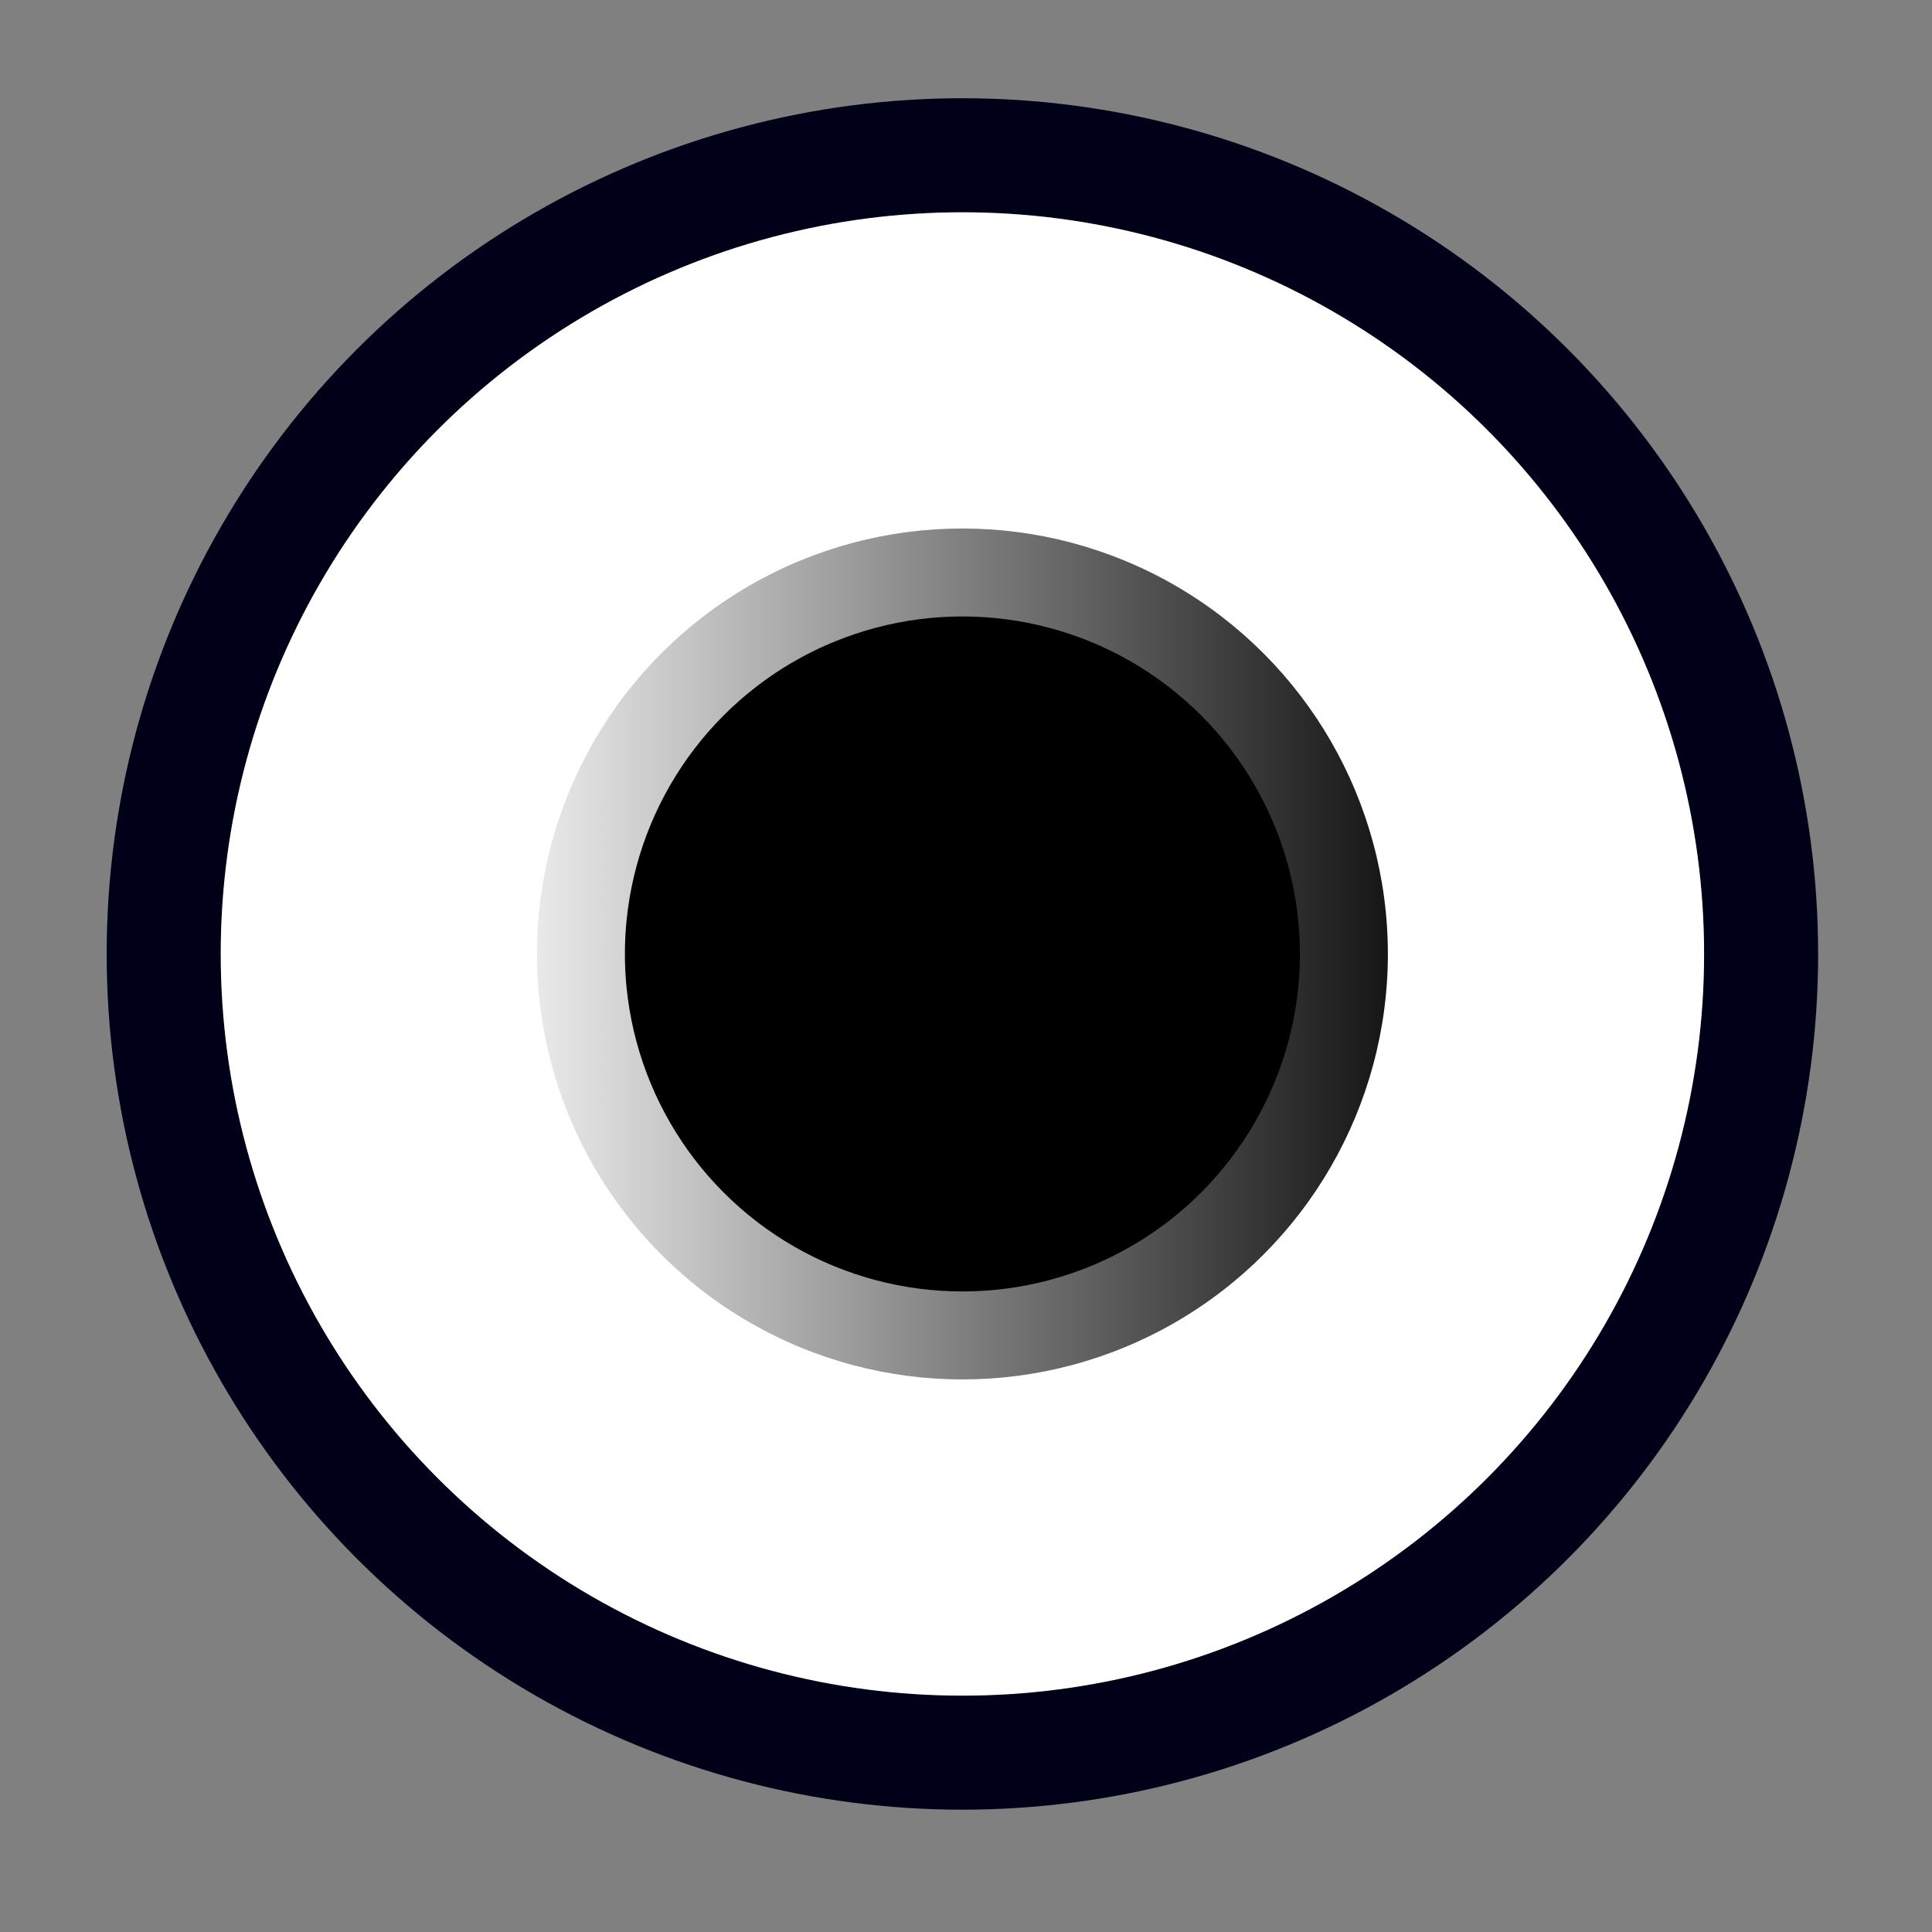
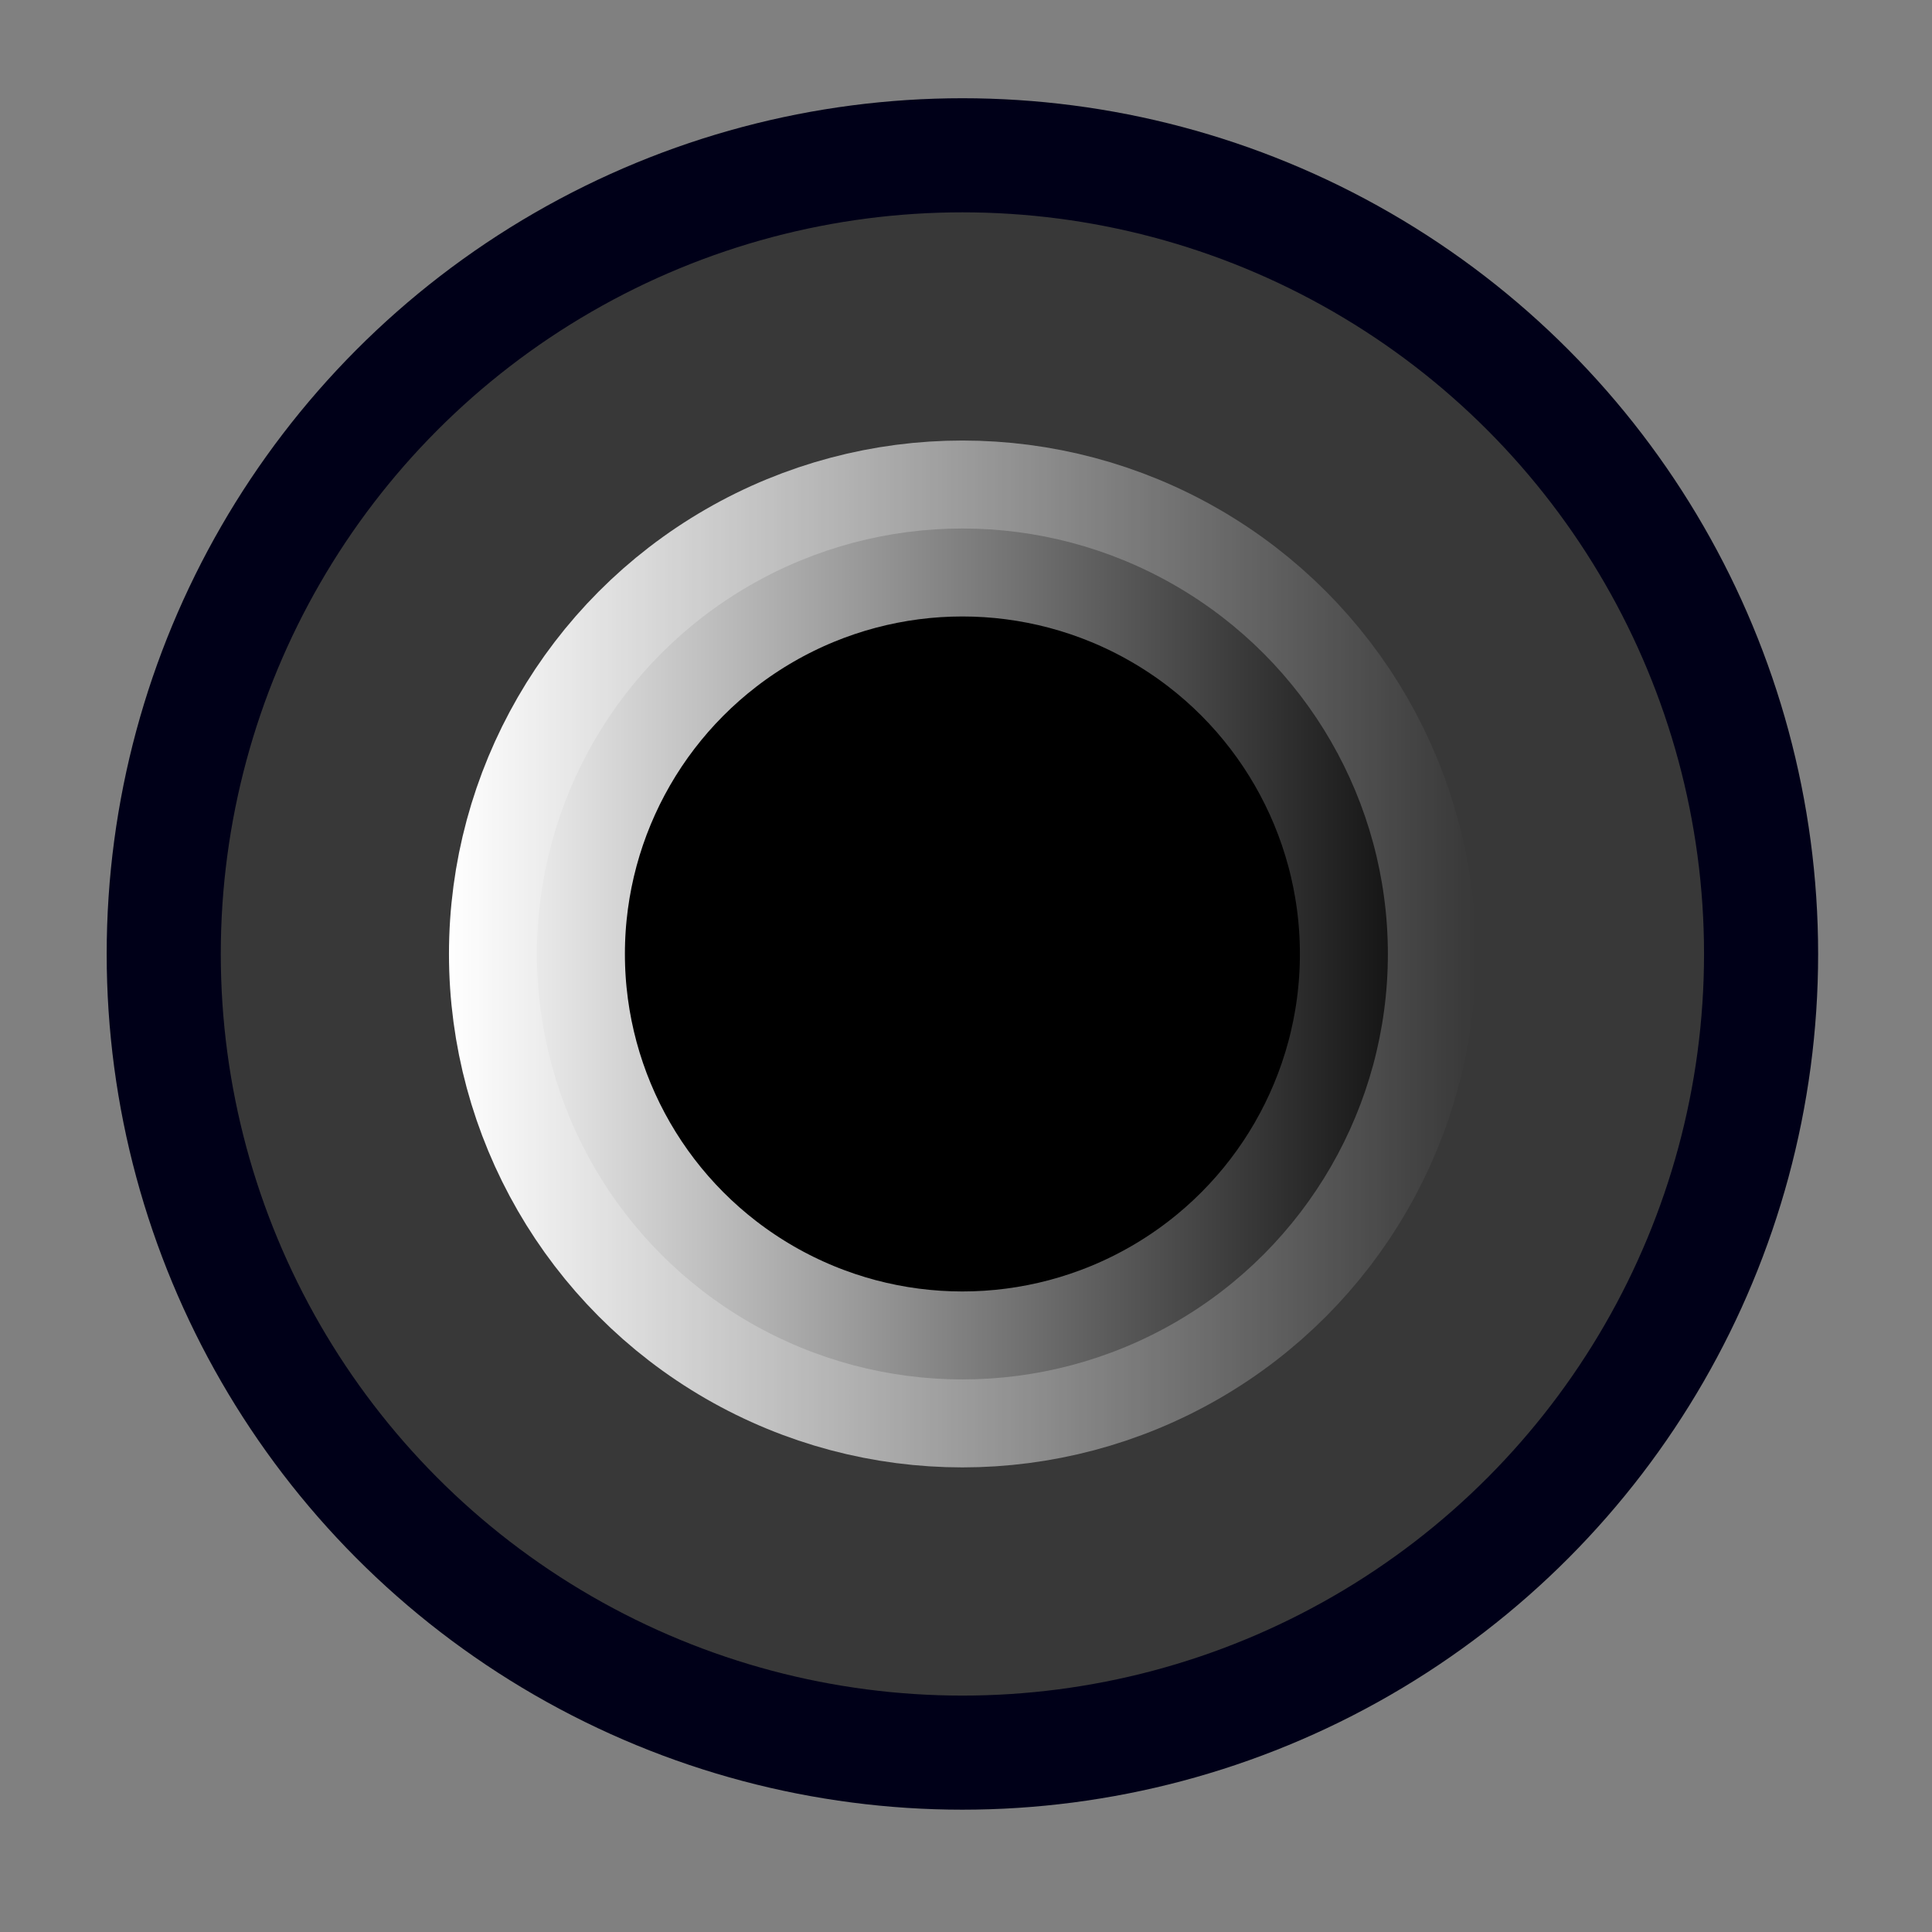
<svg xmlns="http://www.w3.org/2000/svg" xmlns:ns1="http://www.inkscape.org/namespaces/inkscape" xmlns:ns2="http://sodipodi.sourceforge.net/DTD/sodipodi-0.dtd" xmlns:ns3="http://www.openswatchbook.org/uri/2009/osb" xmlns:xlink="http://www.w3.org/1999/xlink" width="64" height="64" viewBox="0 0 16.933 16.933" version="1.1" id="svg3485" ns1:version="0.92.3 (2405546, 2018-03-11)" ns2:docname="https://wiki.freecad.org/images/1/11/RadioButtonTrue.svg">
  <rect x="0" y="0" width="16.933" height="16.933" fill="#808080" stroke="none" />
  <title id="title4038">Radio Bouton True</title>
  <defs id="defs3479">
    <linearGradient ns1:collect="always" id="linearGradient4104">
      <stop style="stop-color:#ffffff;stop-opacity:1;" offset="0" id="stop4100" />
      <stop style="stop-color:#ffffff;stop-opacity:0;" offset="1" id="stop4102" />
    </linearGradient>
    <linearGradient id="linearGradient4080" ns3:paint="solid">
      <stop style="stop-color:#ffffff;stop-opacity:1;" offset="0" id="stop4078" />
    </linearGradient>
    <linearGradient ns1:collect="always" xlink:href="#linearGradient4080" id="linearGradient4082" x1="3.55" y1="288.491" x2="13.719" y2="288.491" gradientUnits="userSpaceOnUse" gradientTransform="matrix(1.282,0,0,1.2,-2.638,-57.777)" />
    <linearGradient ns1:collect="always" xlink:href="#linearGradient4104" id="linearGradient4106" x1="3.935" y1="288.428" x2="12.935" y2="288.428" gradientUnits="userSpaceOnUse" />
  </defs>
  <ns2:namedview id="base" pagecolor="#ffffff" bordercolor="#666666" borderopacity="1.0" ns1:pageopacity="0.0" ns1:pageshadow="2" ns1:zoom="12.609375" ns1:cx="32" ns1:cy="32" ns1:document-units="mm" ns1:current-layer="layer1" showgrid="false" units="px" ns1:window-width="1680" ns1:window-height="987" ns1:window-x="-8" ns1:window-y="-8" ns1:window-maximized="1" />
  <g ns1:label="Calque 1" ns1:groupmode="layer" id="layer1" transform="translate(0,-280.067)">
    <circle style="opacity:1;fill:#000000;fill-opacity:0.559;fill-rule:nonzero;stroke:#000018;stroke-width:1;stroke-linecap:round;stroke-linejoin:round;stroke-miterlimit:4;stroke-dasharray:none;stroke-opacity:1;paint-order:markers stroke fill" id="path4040" cx="8.435" cy="288.428" r="7" />
-     <circle style="opacity:1;fill:#ffffff;fill-opacity:1;fill-rule:nonzero;stroke:url(#linearGradient4082);stroke-width:1.241;stroke-linecap:round;stroke-linejoin:round;stroke-miterlimit:4;stroke-dasharray:none;stroke-opacity:1;paint-order:markers stroke fill" id="path4052" cx="8.435" cy="288.428" r="5.88" />
    <circle style="opacity:1;fill:#000000;fill-opacity:1;fill-rule:nonzero;stroke:url(#linearGradient4106);stroke-width:1.542;stroke-linecap:round;stroke-linejoin:round;stroke-miterlimit:4;stroke-dasharray:none;stroke-opacity:1;paint-order:markers stroke fill" id="path4098" cx="8.435" cy="288.428" r="3.729" />
  </g>
</svg>